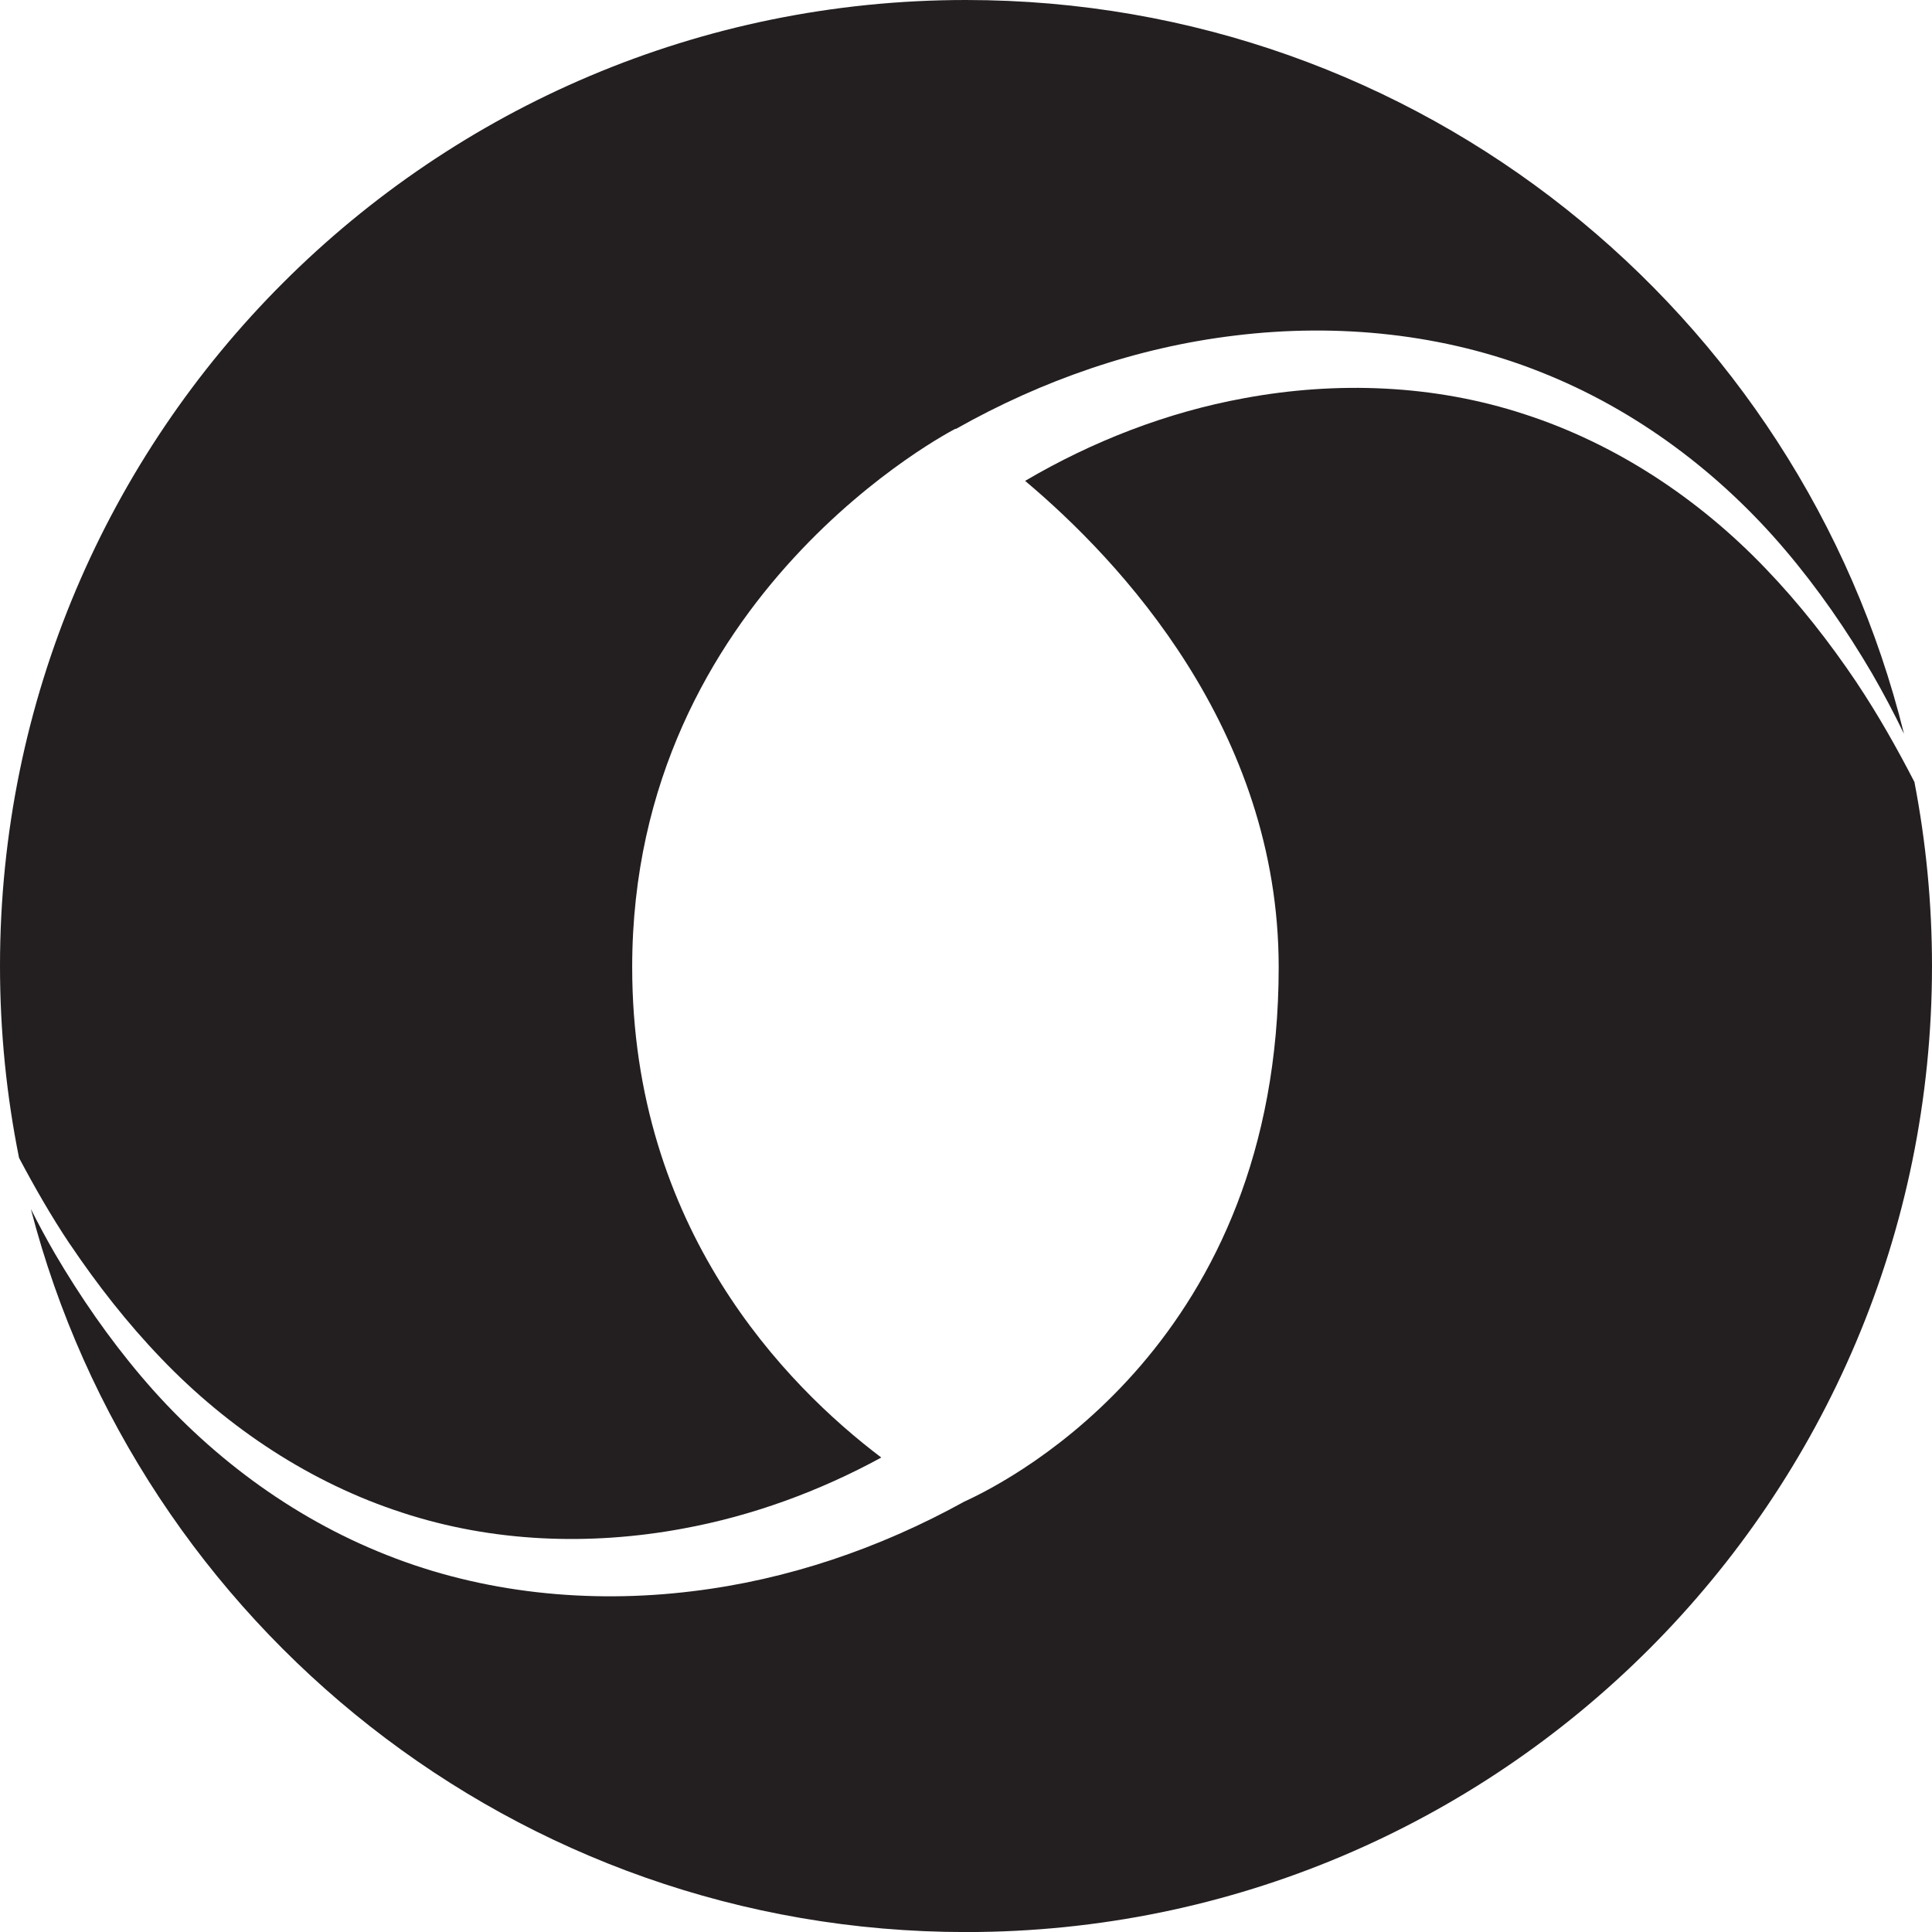
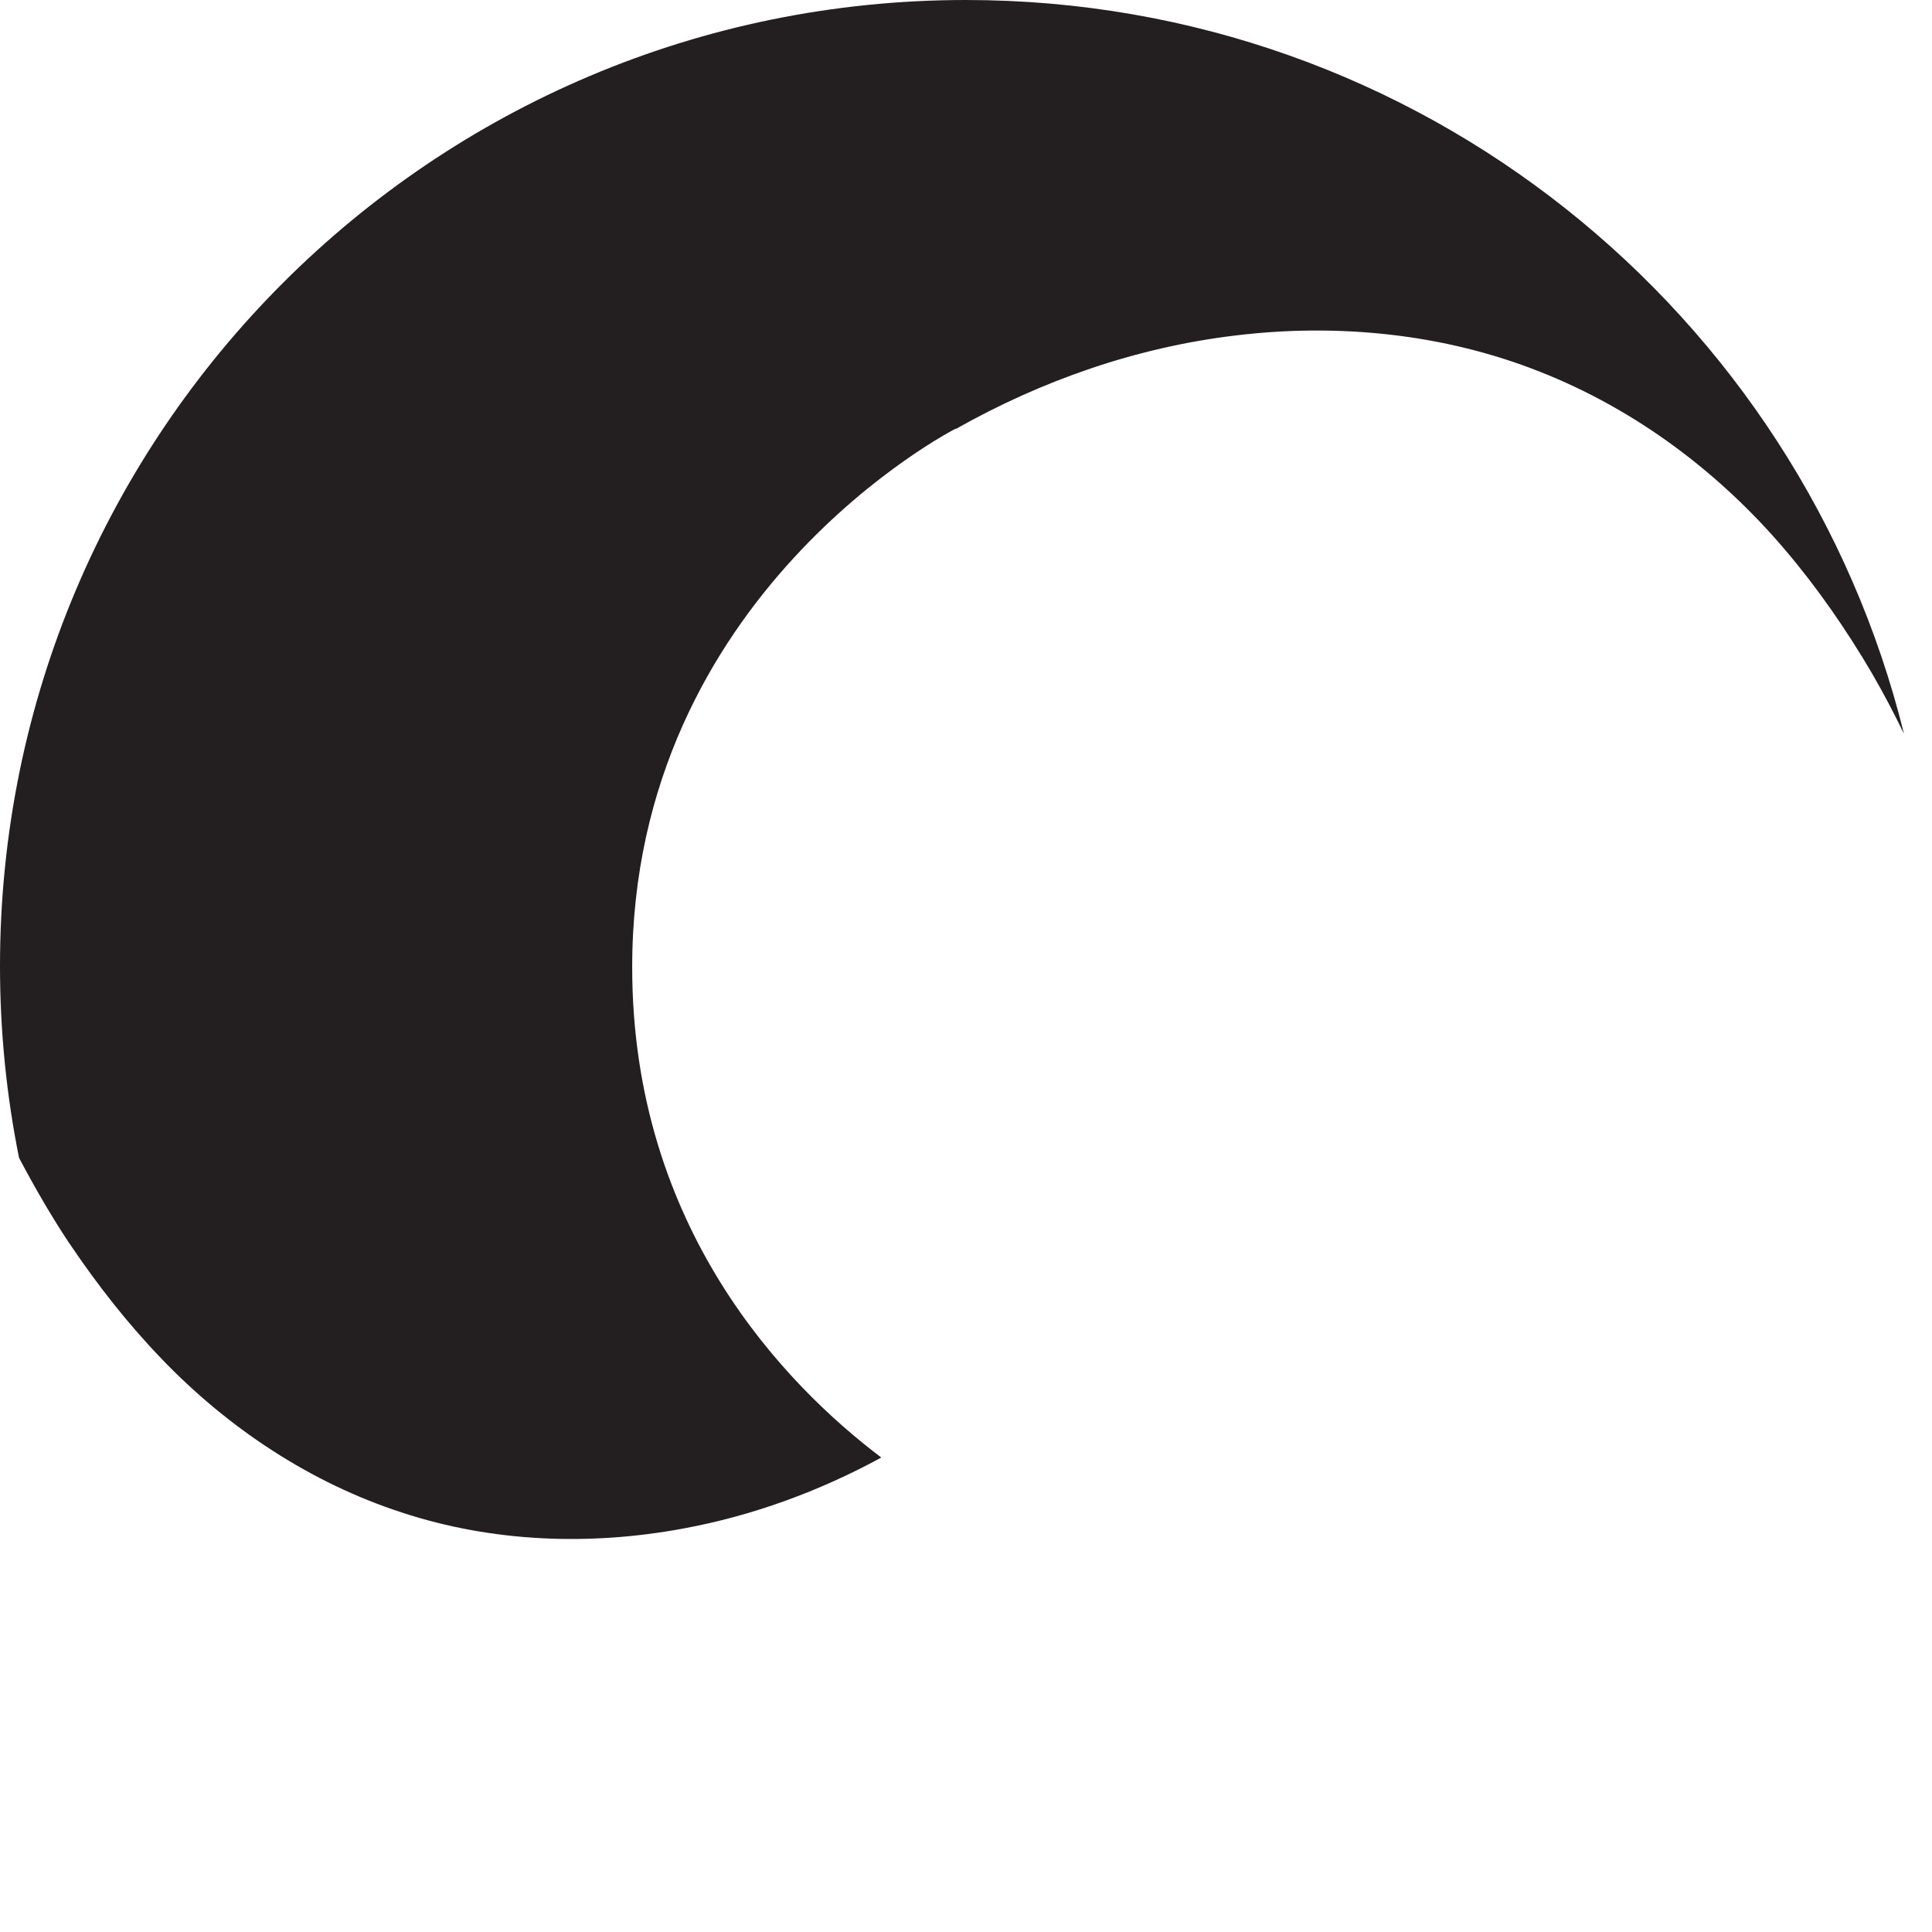
<svg xmlns="http://www.w3.org/2000/svg" id="Layer_1" viewBox="0 0 289.07 289.07">
  <defs>
    <style>.cls-1{fill:#231f20;}</style>
  </defs>
  <path class="cls-1" d="M10.45,186.13c4.1,6.09,8.63,11.88,13.68,17.13,10.07,10.51,22.45,18.65,36.01,23.05,13.55,4.46,28.12,4.98,41.99,2.41,10.42-1.9,20.48-5.6,29.73-10.64-14.28-10.8-37.27-34.26-37.27-73.38,0-55.9,48.37-80.55,48.37-80.55l.06,.03c12.92-7.3,27.08-12.21,41.72-13.97,15.4-1.89,31.34-.29,45.71,5.43,14.39,5.67,26.94,15.18,36.69,26.69,4.89,5.76,9.17,11.97,12.96,18.43,1.7,2.95,3.3,5.97,4.78,9.04C269.31,46.76,212.39,0,144.53,0,64.71,0,0,64.71,0,144.53c0,9.83,.98,19.43,2.85,28.71,2.34,4.42,4.82,8.74,7.59,12.89h0Z" />
-   <path class="cls-1" d="M277.83,102.17c-4.1-6.1-8.63-11.88-13.68-17.13-10.07-10.51-22.45-18.65-36.01-23.05-13.55-4.46-28.12-4.98-41.99-2.41-11.58,2.11-22.7,6.45-32.77,12.37,14.22,11.95,37.94,37.2,37.94,72.75,0,55.81-39.32,76.46-47.05,79.98-12.65,6.99-26.46,11.7-40.71,13.41-15.4,1.89-31.34,.29-45.71-5.43-14.39-5.67-26.94-15.18-36.69-26.69-4.89-5.76-9.17-11.97-12.96-18.43-1.26-2.18-2.45-4.39-3.58-6.64,16.12,62.22,72.65,108.18,139.92,108.18,79.82,0,144.53-64.71,144.53-144.53,0-9.42-.91-18.63-2.63-27.55-2.63-5.09-5.44-10.07-8.61-14.82h0Z" />
</svg>